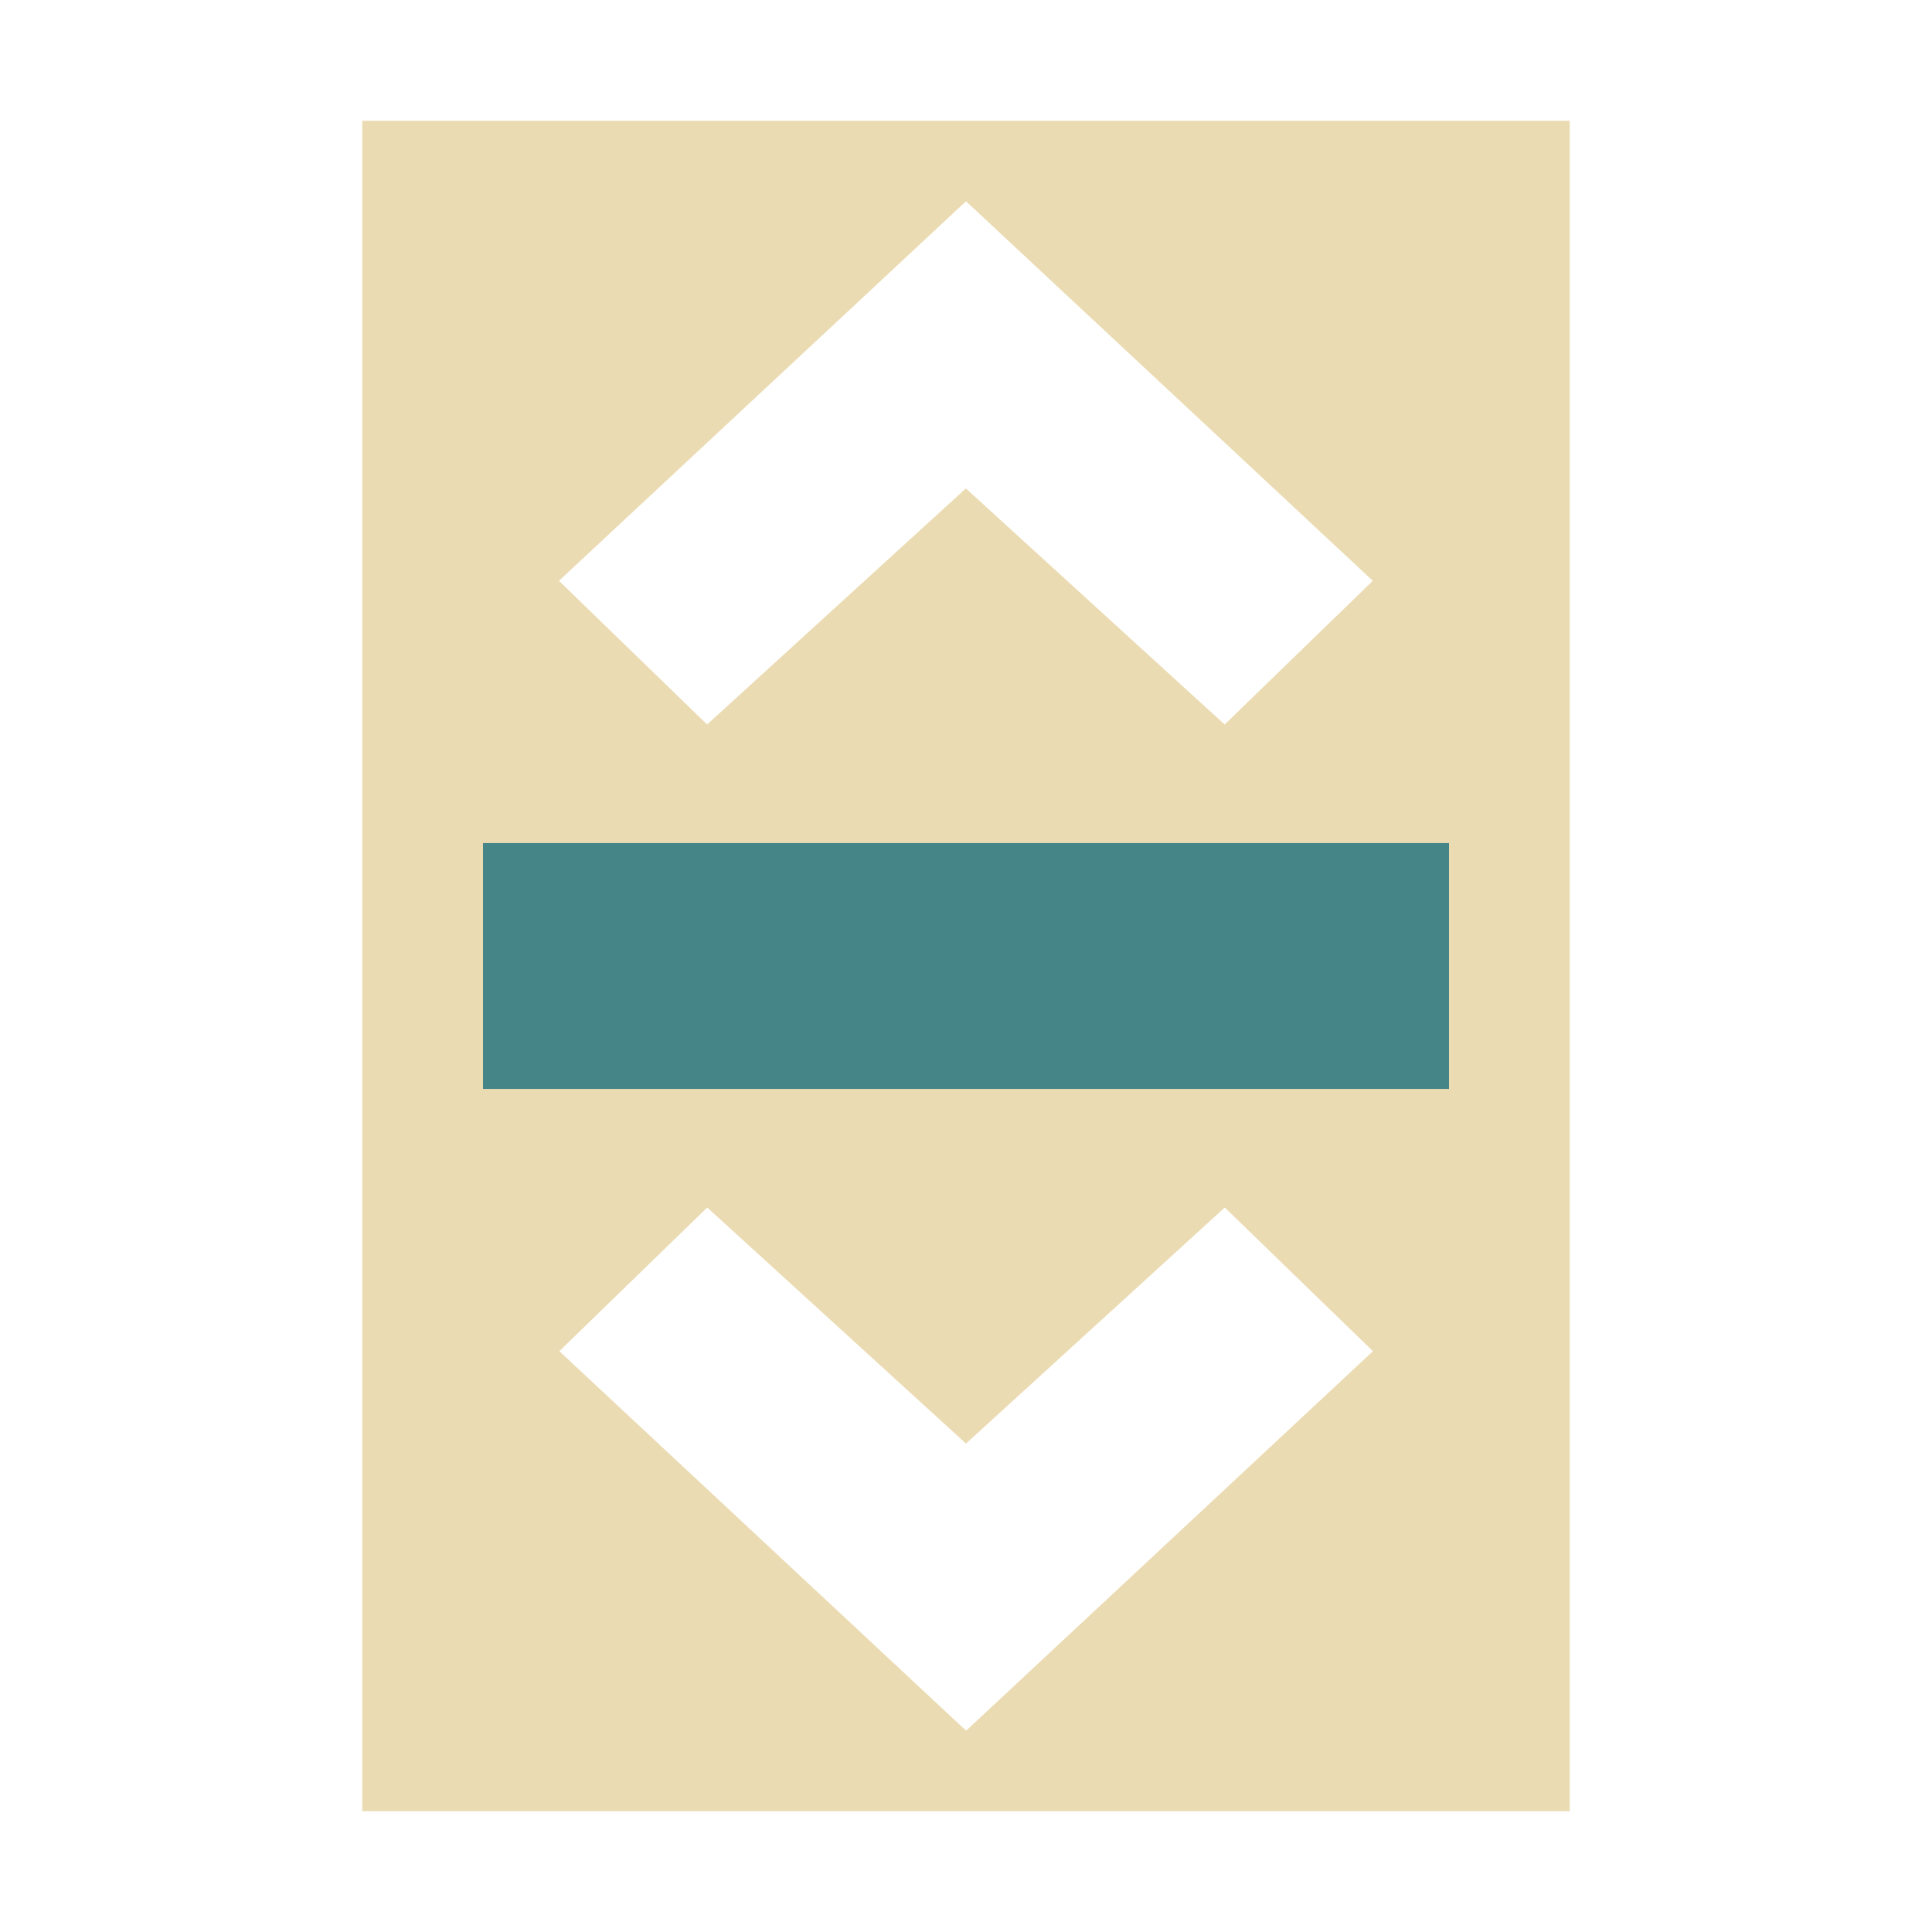
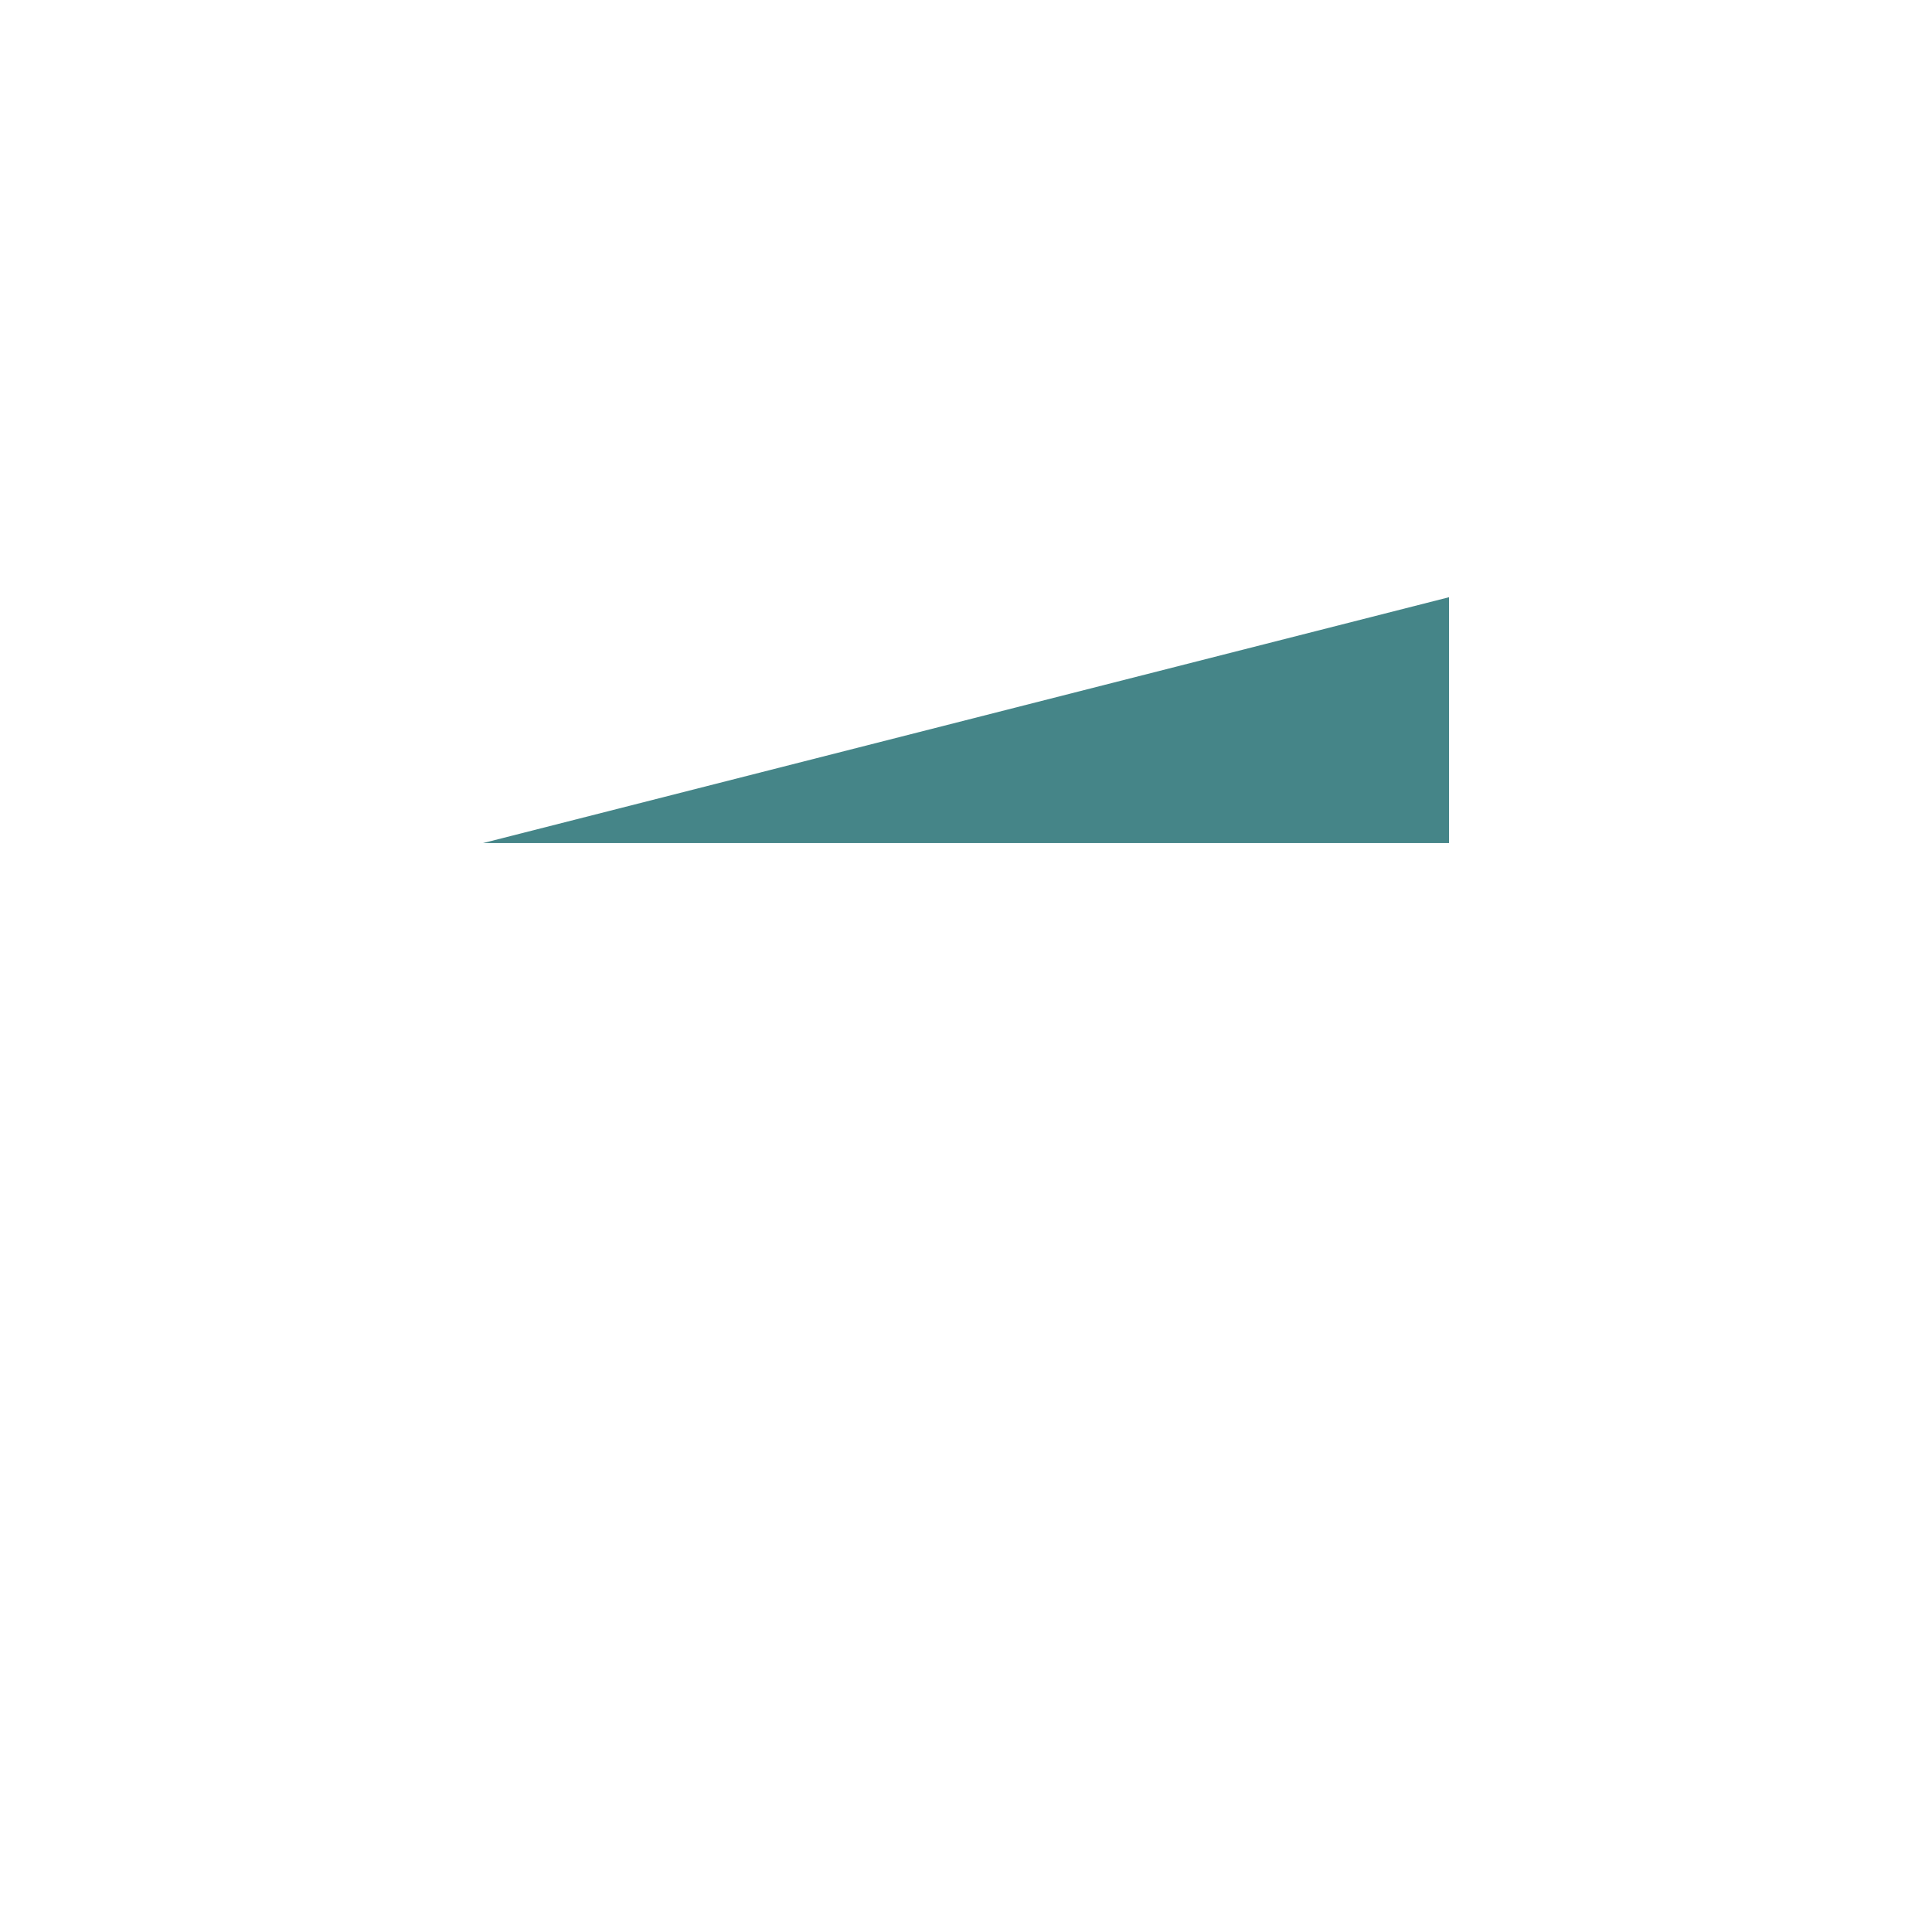
<svg xmlns="http://www.w3.org/2000/svg" width="16" height="16" version="1.1" viewBox="0 0 16 16">
  <defs>
    <style id="current-color-scheme" type="text/css">.ColorScheme-Text { color:#ebdbb2; } .ColorScheme-Highlight { color:#458588; }</style>
  </defs>
-   <path class="ColorScheme-Text" d="m3 1v14h10v-14zm5 0.667 3.369 3.143-1.227 1.19-2.143-1.955-2.143 1.955-1.227-1.19zm-2.143 8.333 2.143 1.955 2.143-1.955 1.227 1.19-3.369 3.143-3.369-3.143z" fill="currentColor" />
-   <path class="ColorScheme-Highlight" d="m4 6.982v2.036h8v-2.036z" fill="currentColor" />
+   <path class="ColorScheme-Highlight" d="m4 6.982h8v-2.036z" fill="currentColor" />
</svg>